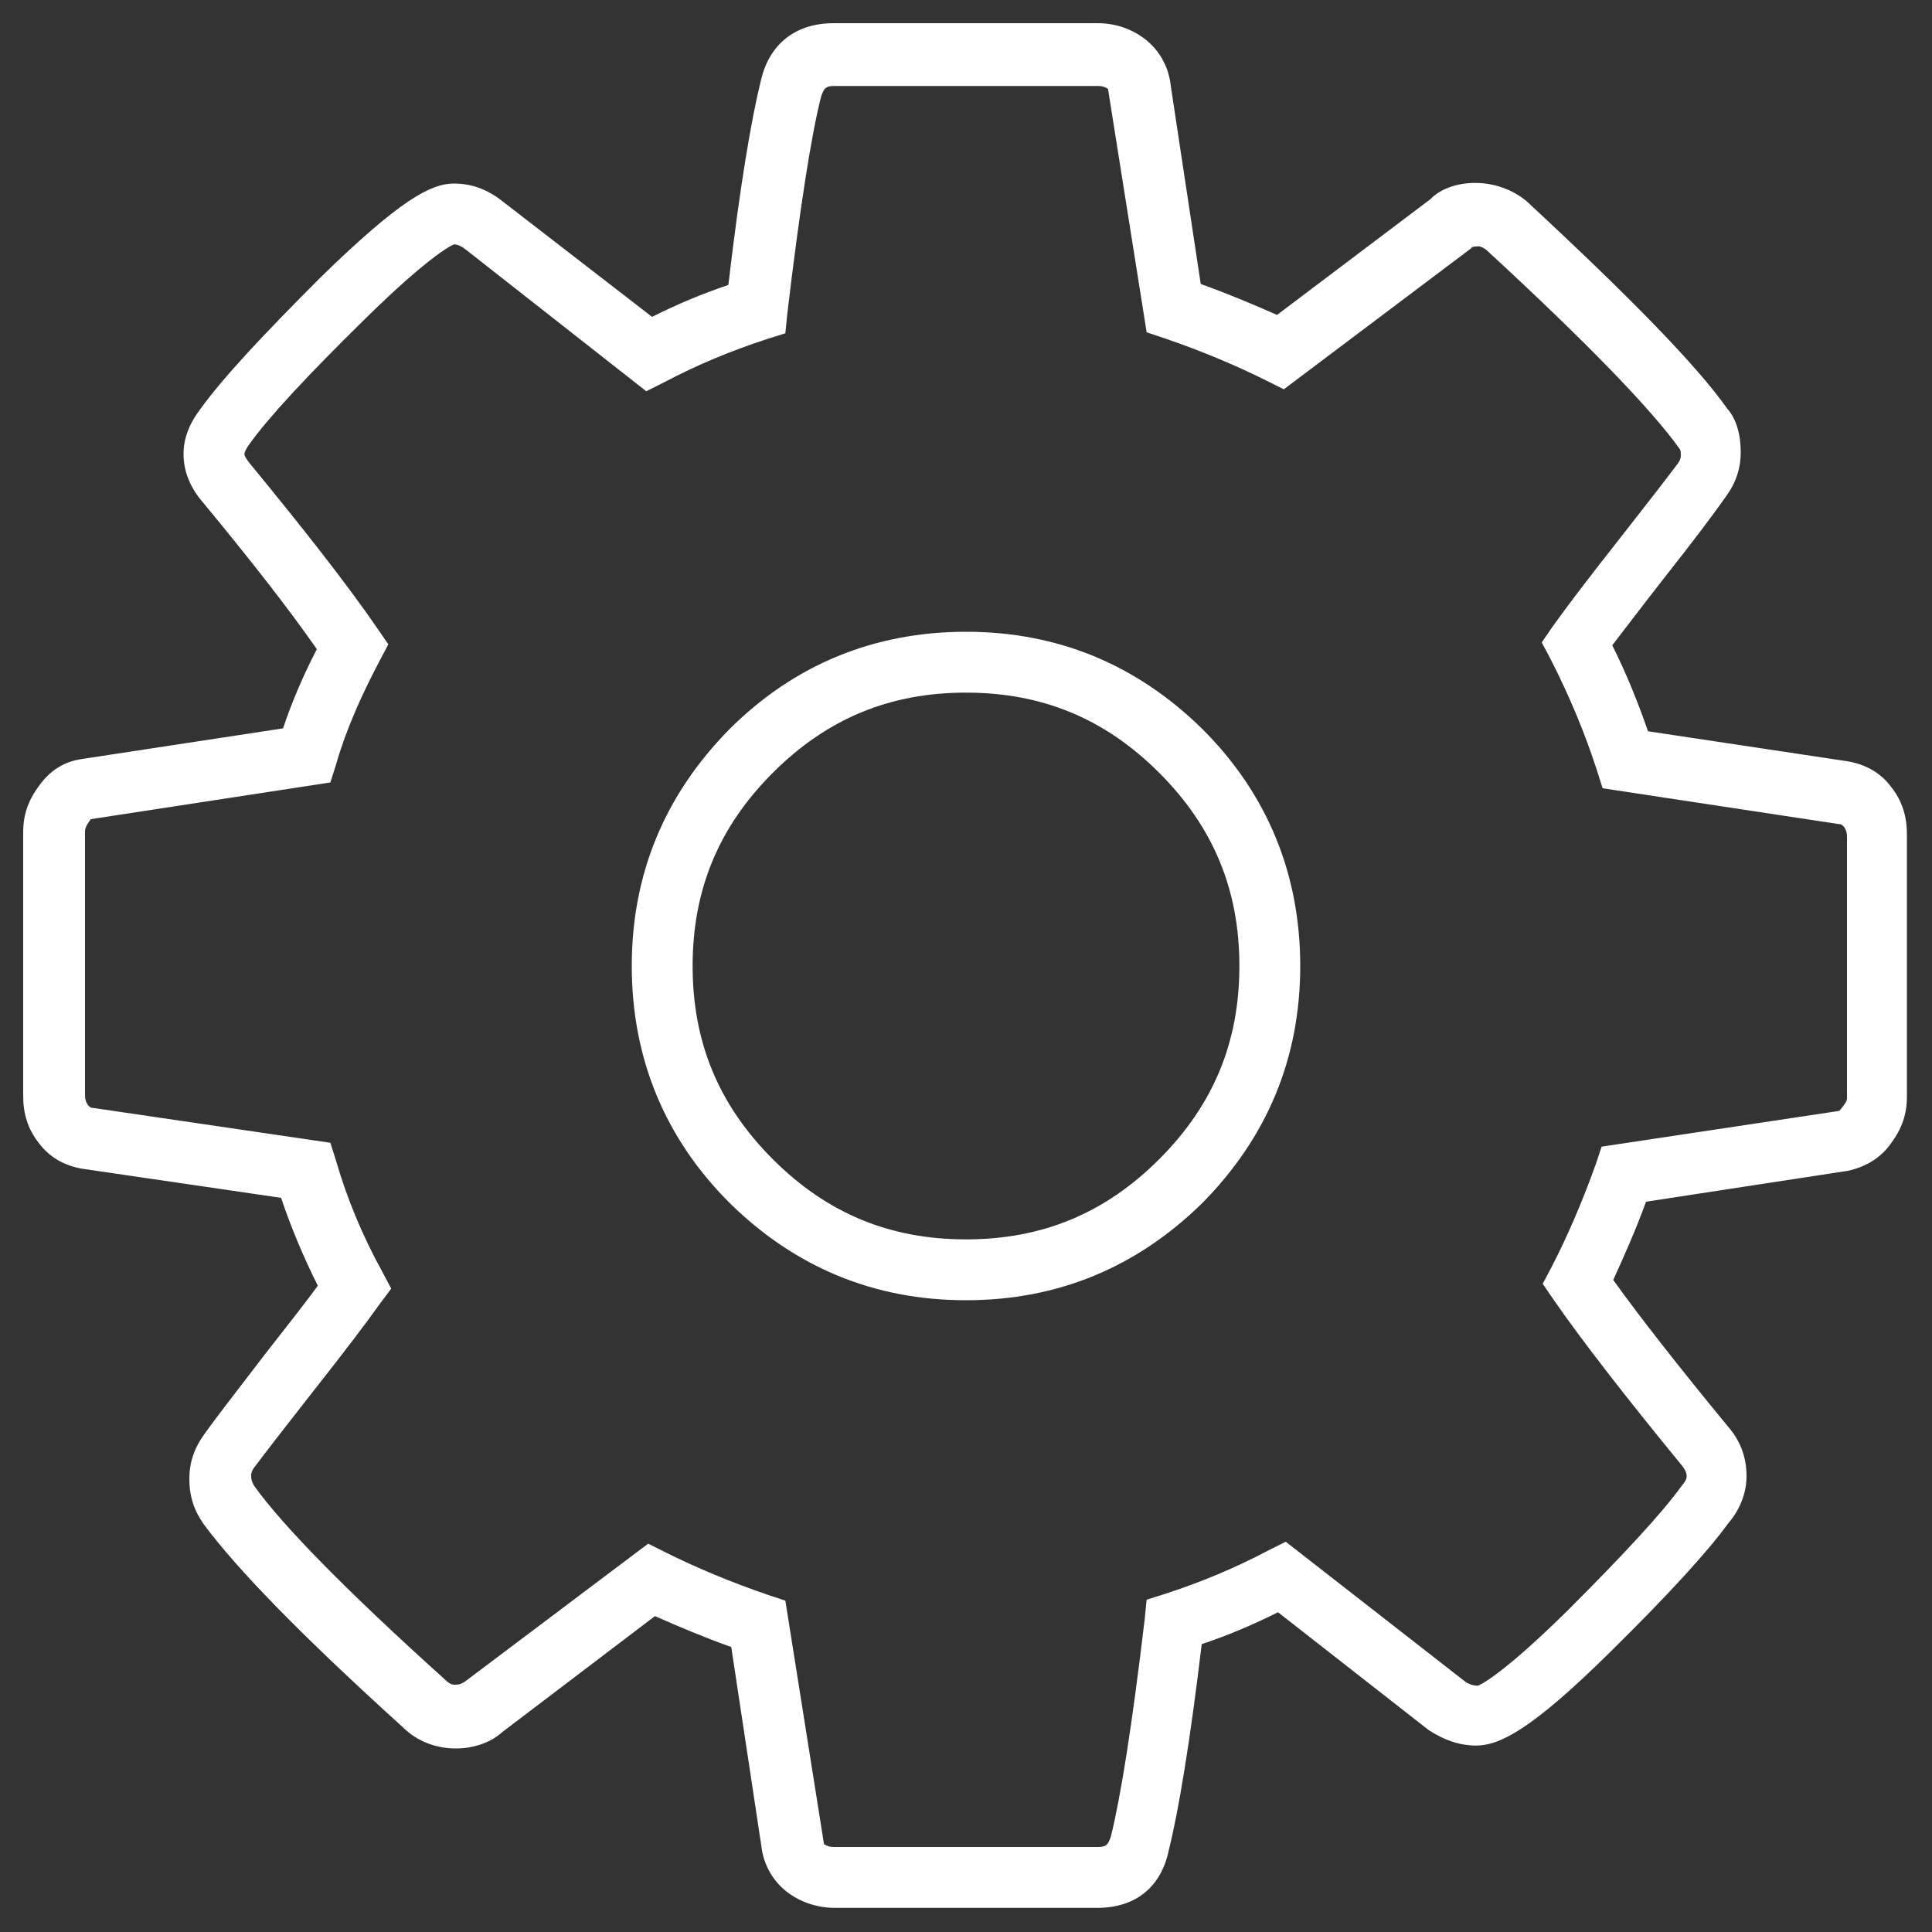
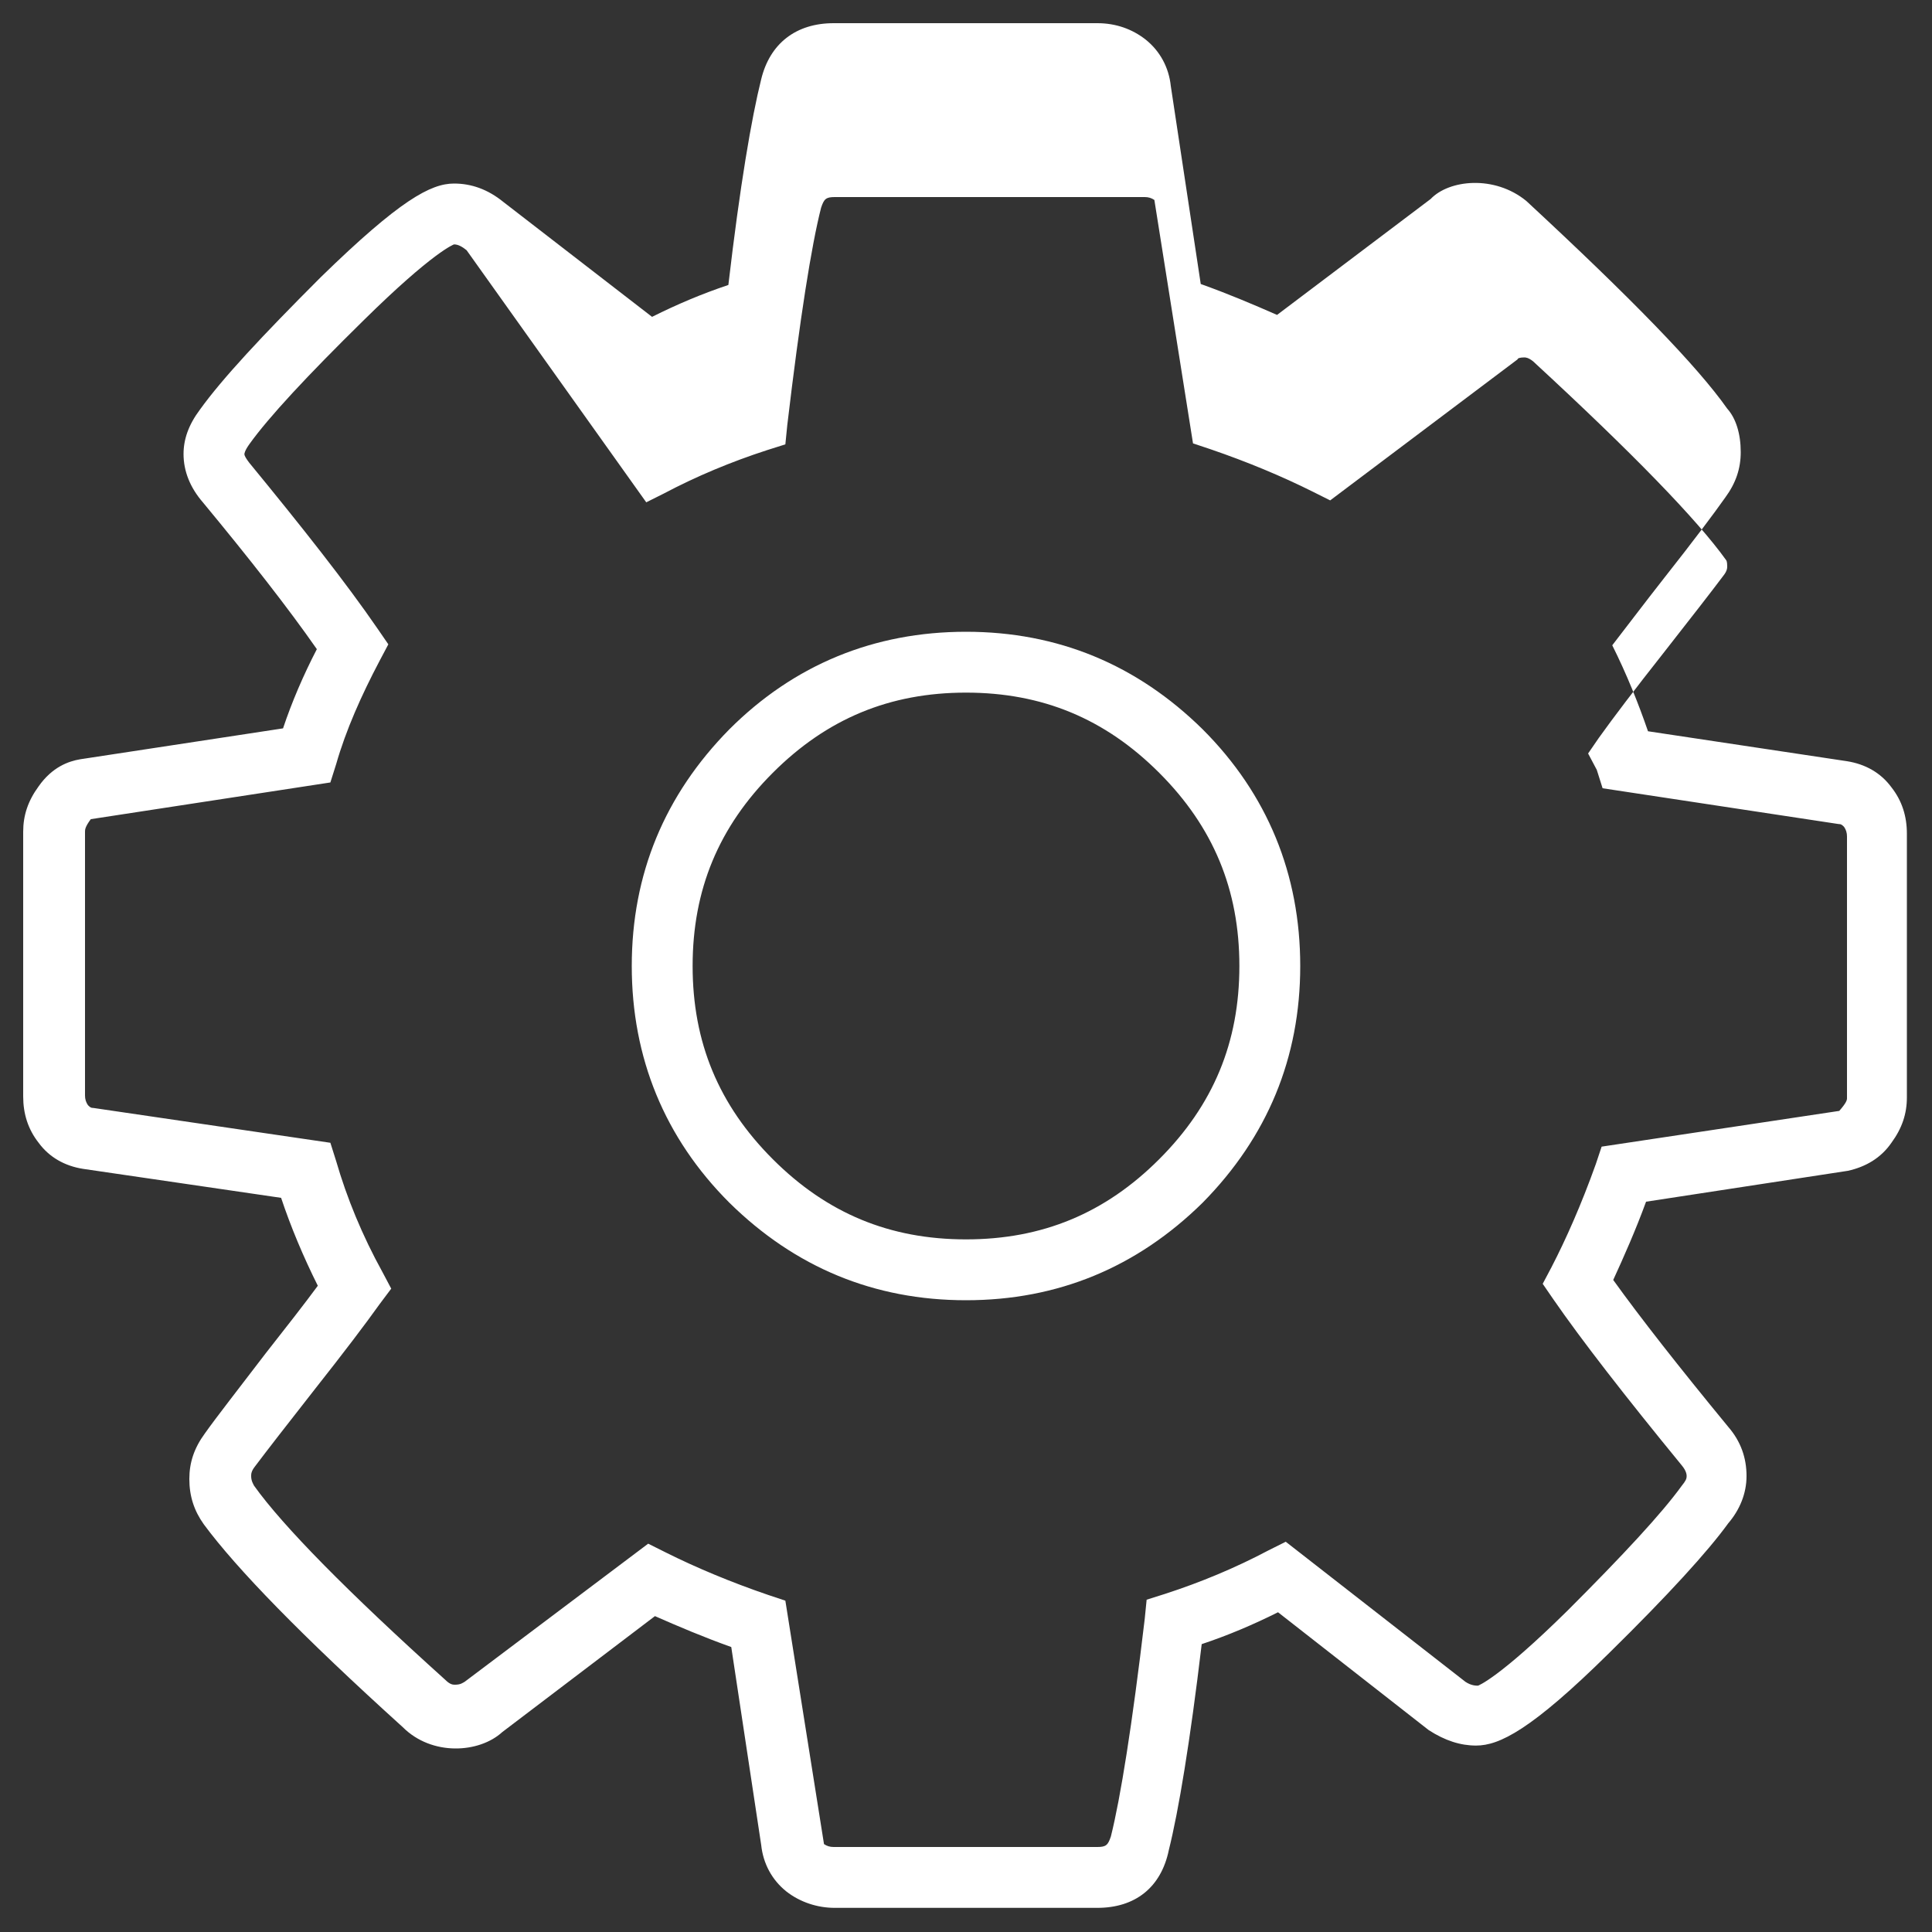
<svg xmlns="http://www.w3.org/2000/svg" version="1.1" id="Calque_1" x="0px" y="0px" viewBox="0 0 200 200" style="enable-background:new 0 0 200 200;" xml:space="preserve">
  <rect x="0" y="0" width="200" height="200" fill="#333333" stroke="none" />
  <style type="text/css">
	.st0{fill:#FFFFFF;}
</style>
-   <path class="st0" d="M113.6,197.5H86.4c-1.8,0-3.6-0.6-5-1.7c-1.5-1.2-2.4-2.9-2.6-4.8l-3.1-20.5c-2.8-1-5.4-2.1-7.9-3.2l-15.8,12  c-2.4,2.2-7.3,2.5-10.3-0.5c-10.5-9.5-17.2-16.4-20.6-21c-1-1.4-1.5-2.9-1.5-4.7c0-1.7,0.5-3.2,1.6-4.7c1.2-1.7,3.4-4.5,6.3-8.3  c2.2-2.8,4-5.1,5.4-7c-1.5-3-2.8-6.1-3.8-9.1l-20.5-3c-1.9-0.3-3.5-1.2-4.6-2.7c-1.1-1.4-1.6-3-1.6-4.8V86.1c0-1.7,0.5-3.2,1.6-4.7  c1.4-2,3.1-2.6,4.3-2.8l21-3.2c0.9-2.7,2.1-5.5,3.5-8.2C29.8,62.9,25.8,57.8,21,52c-1.3-1.5-2-3.2-2-5c0-1.5,0.5-3,1.7-4.6  c2.3-3.2,6.4-7.6,12.5-13.7c8.2-8,11.4-9.7,13.8-9.7c1.8,0,3.5,0.6,5.1,1.9l15.4,11.9c2.6-1.3,5.2-2.4,7.9-3.3  c1.2-10.3,2.4-17.3,3.4-21.3c0.9-3.7,3.6-5.8,7.5-5.8h27.3c1.9,0,3.6,0.6,5,1.7c1.5,1.2,2.4,2.9,2.6,4.8l3.1,20.5  c2.8,1,5.4,2.1,7.9,3.2l15.9-12c1.9-2,6.6-2.5,9.9,0.2c10.9,10.1,17.7,17.1,20.8,21.5c0.9,1,1.4,2.6,1.4,4.5c0,1.7-0.5,3.2-1.6,4.7  c-1.2,1.7-3.3,4.5-6.3,8.3c-2.2,2.8-4,5.2-5.4,7c1.5,3,2.7,6,3.7,8.9l20.6,3.1c1.9,0.3,3.5,1.2,4.6,2.7c1.1,1.4,1.6,3,1.6,4.8v27.3  c0,1.7-0.5,3.2-1.6,4.7c-1.1,1.6-2.7,2.5-4.5,2.9l-20.9,3.2c-1.1,3-2.3,5.7-3.4,8.1c2.8,3.9,6.8,9,11.9,15.2  c1.3,1.5,1.9,3.2,1.9,5.1c0,1.8-0.7,3.5-1.9,4.9c-2.1,2.9-6.2,7.4-12.3,13.4c-8.1,8-11.4,9.6-13.8,9.6c-1.6,0-3.2-0.5-4.9-1.6  l-15.6-12.2c-2.6,1.3-5.2,2.4-7.9,3.3c-1.2,10.1-2.4,17.3-3.4,21.3C120.2,195.4,117.5,197.5,113.6,197.5z M67.1,159.8l1.8,0.9  c3.2,1.6,6.8,3.1,10.6,4.4l1.8,0.6l4,25.2c0.3,0.2,0.6,0.3,1,0.3h27.3c0.9,0,1.1-0.2,1.4-1.1c1-4,2.2-11.5,3.5-22.5l0.2-2l1.9-0.6  c3.7-1.2,7.3-2.7,10.7-4.5l1.8-0.9l18.6,14.5c0.6,0.4,1.1,0.4,1.3,0.4c0,0,2.1-0.7,9.3-7.8c5.7-5.7,9.7-10,11.8-12.9  c0.4-0.5,0.5-0.7,0.5-1c0-0.1,0-0.5-0.5-1.1c-5.9-7.2-10.4-13-13.3-17.2l-1.1-1.6l0.9-1.7c1.5-2.9,3.1-6.5,4.6-10.7l0.6-1.8  l24.6-3.7c0.7-0.8,0.8-1.1,0.8-1.3V86.6c0-0.4-0.1-0.7-0.3-1c-0.2-0.2-0.3-0.3-0.6-0.3l-24.4-3.7l-0.6-1.9  c-1.2-3.7-2.8-7.6-4.8-11.5l-0.9-1.7l1.1-1.6c1.5-2.1,3.7-5,6.7-8.8c2.9-3.7,5-6.4,6.2-8c0.4-0.5,0.4-0.8,0.4-1  c0-0.5-0.1-0.6-0.1-0.6c-3-4.2-9.7-11.1-20-20.6c-0.5-0.4-0.8-0.4-0.9-0.4c-0.5,0-0.7,0.1-0.7,0.2l-19.4,14.6l-1.8-0.9  c-3.2-1.6-6.8-3.1-10.6-4.4l-1.8-0.6l-4-25.2c-0.3-0.2-0.6-0.3-1-0.3H86.4c-0.9,0-1.1,0.2-1.4,1.1c-1,3.9-2.2,11.5-3.5,22.5l-0.2,2  l-1.9,0.6c-3.7,1.2-7.3,2.7-10.7,4.5l-1.8,0.9L48.3,25.9c-0.5-0.4-0.9-0.6-1.3-0.6c0,0-2.1,0.7-9.4,7.9c-5.8,5.7-9.8,10-11.8,12.8  c-0.5,0.7-0.5,1-0.5,1c0,0.2,0.2,0.5,0.5,0.9c5.5,6.7,10,12.4,13.3,17.2l1.1,1.6l-0.9,1.7c-1.9,3.6-3.5,7.2-4.5,10.7l-0.6,1.9  L9.4,84.8c-0.6,0.8-0.6,1.1-0.6,1.3v27.3c0,0.4,0.1,0.7,0.3,1c0.2,0.2,0.3,0.3,0.6,0.3l24.5,3.6l0.6,1.9c1.1,3.8,2.7,7.7,4.8,11.5  l0.9,1.7l-1.2,1.6c-1.5,2.1-3.7,5-6.7,8.8c-2.9,3.7-5,6.4-6.2,8c-0.4,0.5-0.4,0.8-0.4,1c0,0.5,0.2,0.8,0.3,1c3,4.2,9.7,11,19.8,20.1  c0.5,0.5,0.8,0.5,1,0.5c0.6,0,0.8-0.2,1-0.3L67.1,159.8z M100,134.6c-9.5,0-17.7-3.4-24.5-10.1c-6.7-6.7-10.1-15-10.1-24.5  c0-9.5,3.4-17.7,10.1-24.5c6.7-6.7,15-10.1,24.5-10.1c9.5,0,17.7,3.4,24.5,10.1c6.7,6.7,10.1,15,10.1,24.5c0,9.5-3.4,17.7-10.1,24.5  C117.7,131.2,109.5,134.6,100,134.6z M100,71.7c-7.9,0-14.4,2.7-20,8.3c-5.6,5.6-8.3,12.1-8.3,20s2.7,14.4,8.3,20  c5.6,5.6,12.1,8.3,20,8.3s14.4-2.7,20-8.3c5.6-5.6,8.3-12.1,8.3-20s-2.7-14.4-8.3-20C114.4,74.4,107.9,71.7,100,71.7z" />
+   <path class="st0" d="M113.6,197.5H86.4c-1.8,0-3.6-0.6-5-1.7c-1.5-1.2-2.4-2.9-2.6-4.8l-3.1-20.5c-2.8-1-5.4-2.1-7.9-3.2l-15.8,12  c-2.4,2.2-7.3,2.5-10.3-0.5c-10.5-9.5-17.2-16.4-20.6-21c-1-1.4-1.5-2.9-1.5-4.7c0-1.7,0.5-3.2,1.6-4.7c1.2-1.7,3.4-4.5,6.3-8.3  c2.2-2.8,4-5.1,5.4-7c-1.5-3-2.8-6.1-3.8-9.1l-20.5-3c-1.9-0.3-3.5-1.2-4.6-2.7c-1.1-1.4-1.6-3-1.6-4.8V86.1c0-1.7,0.5-3.2,1.6-4.7  c1.4-2,3.1-2.6,4.3-2.8l21-3.2c0.9-2.7,2.1-5.5,3.5-8.2C29.8,62.9,25.8,57.8,21,52c-1.3-1.5-2-3.2-2-5c0-1.5,0.5-3,1.7-4.6  c2.3-3.2,6.4-7.6,12.5-13.7c8.2-8,11.4-9.7,13.8-9.7c1.8,0,3.5,0.6,5.1,1.9l15.4,11.9c2.6-1.3,5.2-2.4,7.9-3.3  c1.2-10.3,2.4-17.3,3.4-21.3c0.9-3.7,3.6-5.8,7.5-5.8h27.3c1.9,0,3.6,0.6,5,1.7c1.5,1.2,2.4,2.9,2.6,4.8l3.1,20.5  c2.8,1,5.4,2.1,7.9,3.2l15.9-12c1.9-2,6.6-2.5,9.9,0.2c10.9,10.1,17.7,17.1,20.8,21.5c0.9,1,1.4,2.6,1.4,4.5c0,1.7-0.5,3.2-1.6,4.7  c-1.2,1.7-3.3,4.5-6.3,8.3c-2.2,2.8-4,5.2-5.4,7c1.5,3,2.7,6,3.7,8.9l20.6,3.1c1.9,0.3,3.5,1.2,4.6,2.7c1.1,1.4,1.6,3,1.6,4.8v27.3  c0,1.7-0.5,3.2-1.6,4.7c-1.1,1.6-2.7,2.5-4.5,2.9l-20.9,3.2c-1.1,3-2.3,5.7-3.4,8.1c2.8,3.9,6.8,9,11.9,15.2  c1.3,1.5,1.9,3.2,1.9,5.1c0,1.8-0.7,3.5-1.9,4.9c-2.1,2.9-6.2,7.4-12.3,13.4c-8.1,8-11.4,9.6-13.8,9.6c-1.6,0-3.2-0.5-4.9-1.6  l-15.6-12.2c-2.6,1.3-5.2,2.4-7.9,3.3c-1.2,10.1-2.4,17.3-3.4,21.3C120.2,195.4,117.5,197.5,113.6,197.5z M67.1,159.8l1.8,0.9  c3.2,1.6,6.8,3.1,10.6,4.4l1.8,0.6l4,25.2c0.3,0.2,0.6,0.3,1,0.3h27.3c0.9,0,1.1-0.2,1.4-1.1c1-4,2.2-11.5,3.5-22.5l0.2-2l1.9-0.6  c3.7-1.2,7.3-2.7,10.7-4.5l1.8-0.9l18.6,14.5c0.6,0.4,1.1,0.4,1.3,0.4c0,0,2.1-0.7,9.3-7.8c5.7-5.7,9.7-10,11.8-12.9  c0.4-0.5,0.5-0.7,0.5-1c0-0.1,0-0.5-0.5-1.1c-5.9-7.2-10.4-13-13.3-17.2l-1.1-1.6l0.9-1.7c1.5-2.9,3.1-6.5,4.6-10.7l0.6-1.8  l24.6-3.7c0.7-0.8,0.8-1.1,0.8-1.3V86.6c0-0.4-0.1-0.7-0.3-1c-0.2-0.2-0.3-0.3-0.6-0.3l-24.4-3.7l-0.6-1.9  l-0.9-1.7l1.1-1.6c1.5-2.1,3.7-5,6.7-8.8c2.9-3.7,5-6.4,6.2-8c0.4-0.5,0.4-0.8,0.4-1  c0-0.5-0.1-0.6-0.1-0.6c-3-4.2-9.7-11.1-20-20.6c-0.5-0.4-0.8-0.4-0.9-0.4c-0.5,0-0.7,0.1-0.7,0.2l-19.4,14.6l-1.8-0.9  c-3.2-1.6-6.8-3.1-10.6-4.4l-1.8-0.6l-4-25.2c-0.3-0.2-0.6-0.3-1-0.3H86.4c-0.9,0-1.1,0.2-1.4,1.1c-1,3.9-2.2,11.5-3.5,22.5l-0.2,2  l-1.9,0.6c-3.7,1.2-7.3,2.7-10.7,4.5l-1.8,0.9L48.3,25.9c-0.5-0.4-0.9-0.6-1.3-0.6c0,0-2.1,0.7-9.4,7.9c-5.8,5.7-9.8,10-11.8,12.8  c-0.5,0.7-0.5,1-0.5,1c0,0.2,0.2,0.5,0.5,0.9c5.5,6.7,10,12.4,13.3,17.2l1.1,1.6l-0.9,1.7c-1.9,3.6-3.5,7.2-4.5,10.7l-0.6,1.9  L9.4,84.8c-0.6,0.8-0.6,1.1-0.6,1.3v27.3c0,0.4,0.1,0.7,0.3,1c0.2,0.2,0.3,0.3,0.6,0.3l24.5,3.6l0.6,1.9c1.1,3.8,2.7,7.7,4.8,11.5  l0.9,1.7l-1.2,1.6c-1.5,2.1-3.7,5-6.7,8.8c-2.9,3.7-5,6.4-6.2,8c-0.4,0.5-0.4,0.8-0.4,1c0,0.5,0.2,0.8,0.3,1c3,4.2,9.7,11,19.8,20.1  c0.5,0.5,0.8,0.5,1,0.5c0.6,0,0.8-0.2,1-0.3L67.1,159.8z M100,134.6c-9.5,0-17.7-3.4-24.5-10.1c-6.7-6.7-10.1-15-10.1-24.5  c0-9.5,3.4-17.7,10.1-24.5c6.7-6.7,15-10.1,24.5-10.1c9.5,0,17.7,3.4,24.5,10.1c6.7,6.7,10.1,15,10.1,24.5c0,9.5-3.4,17.7-10.1,24.5  C117.7,131.2,109.5,134.6,100,134.6z M100,71.7c-7.9,0-14.4,2.7-20,8.3c-5.6,5.6-8.3,12.1-8.3,20s2.7,14.4,8.3,20  c5.6,5.6,12.1,8.3,20,8.3s14.4-2.7,20-8.3c5.6-5.6,8.3-12.1,8.3-20s-2.7-14.4-8.3-20C114.4,74.4,107.9,71.7,100,71.7z" />
</svg>